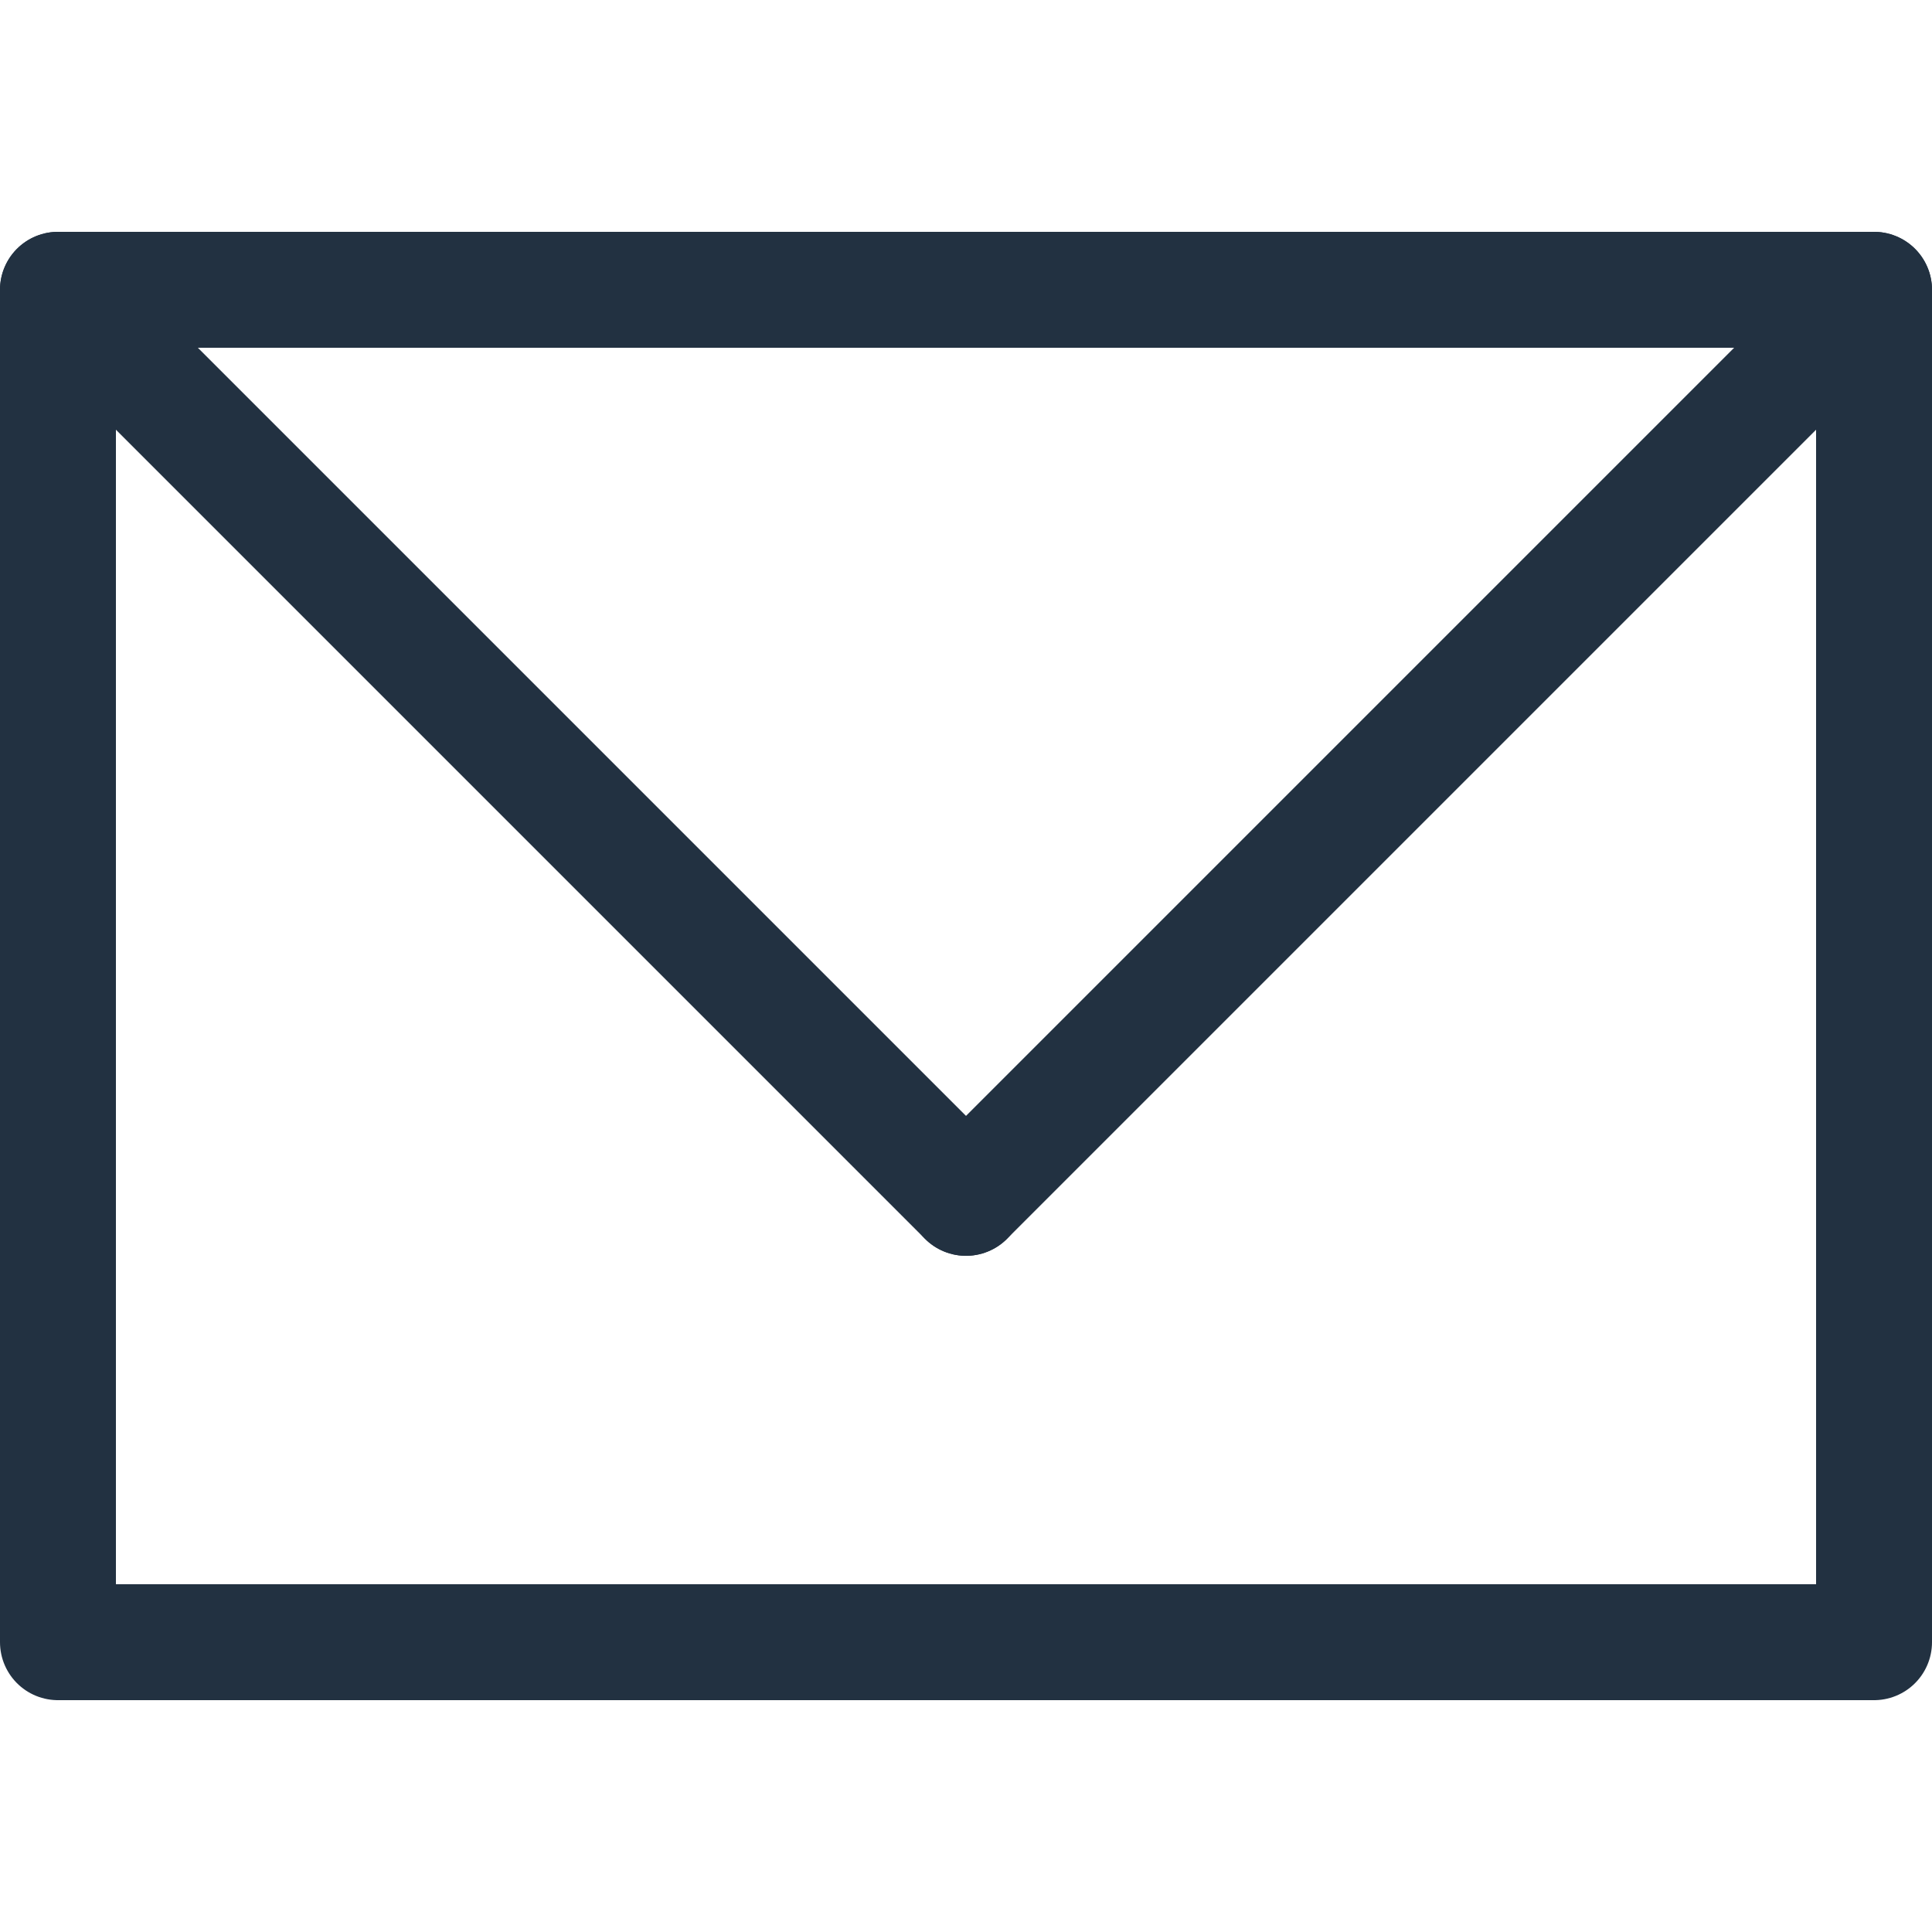
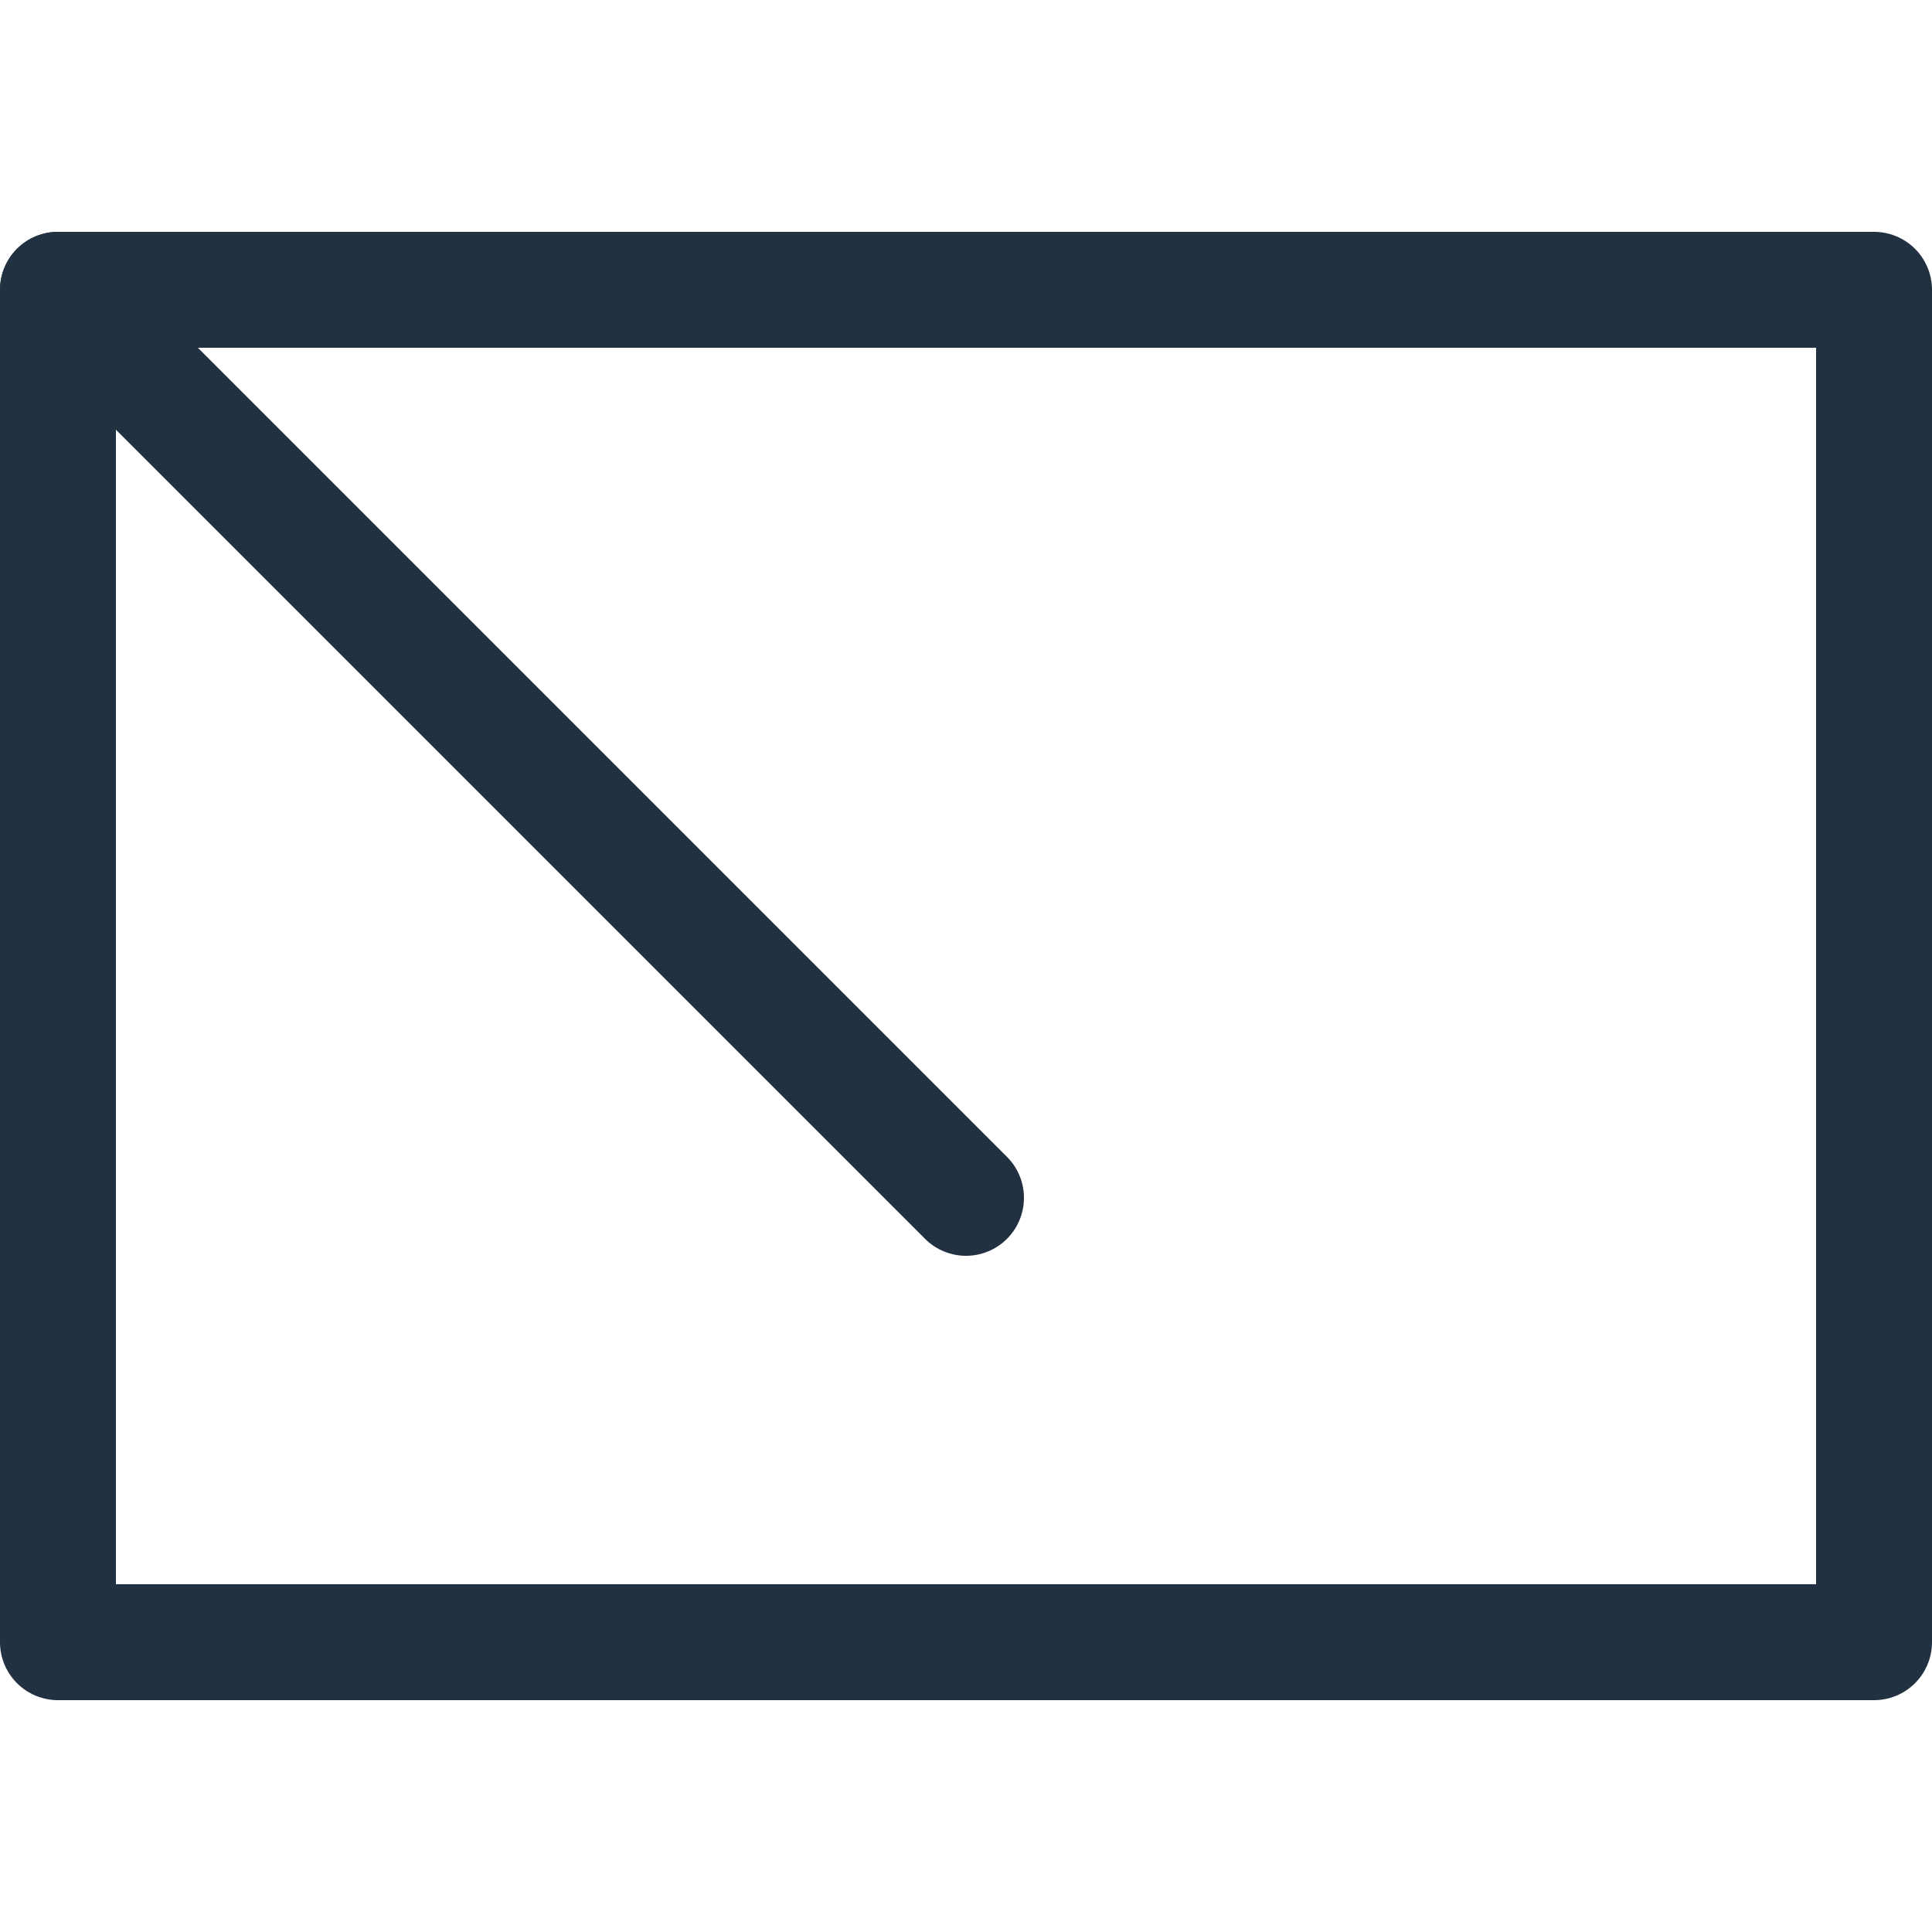
<svg xmlns="http://www.w3.org/2000/svg" version="1.1" id="Ebene_1" x="0px" y="0px" width="50px" height="50px" viewBox="0 0 50 50" enable-background="new 0 0 50 50" xml:space="preserve">
  <rect x="1.5" y="7.5" fill="none" stroke="#223141" stroke-width="3" stroke-linejoin="round" stroke-miterlimit="10" width="47" height="35" />
  <line fill="none" stroke="#223141" stroke-width="3" stroke-linecap="round" stroke-linejoin="round" stroke-miterlimit="10" x1="1.5" y1="7.5" x2="25" y2="31" />
-   <line fill="none" stroke="#223141" stroke-width="3" stroke-linecap="round" stroke-linejoin="round" stroke-miterlimit="10" x1="48.5" y1="7.5" x2="25" y2="31" />
</svg>